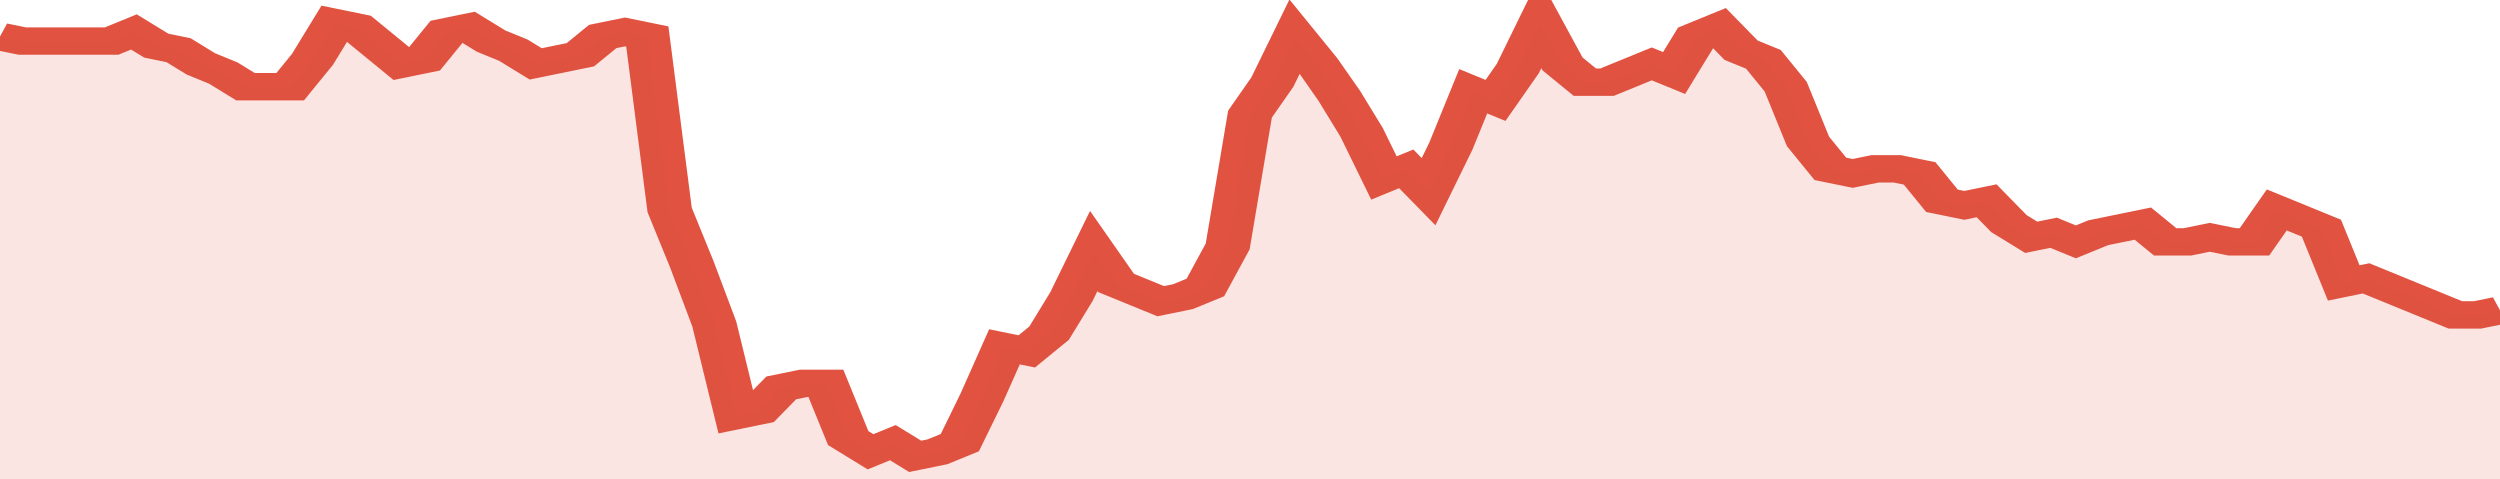
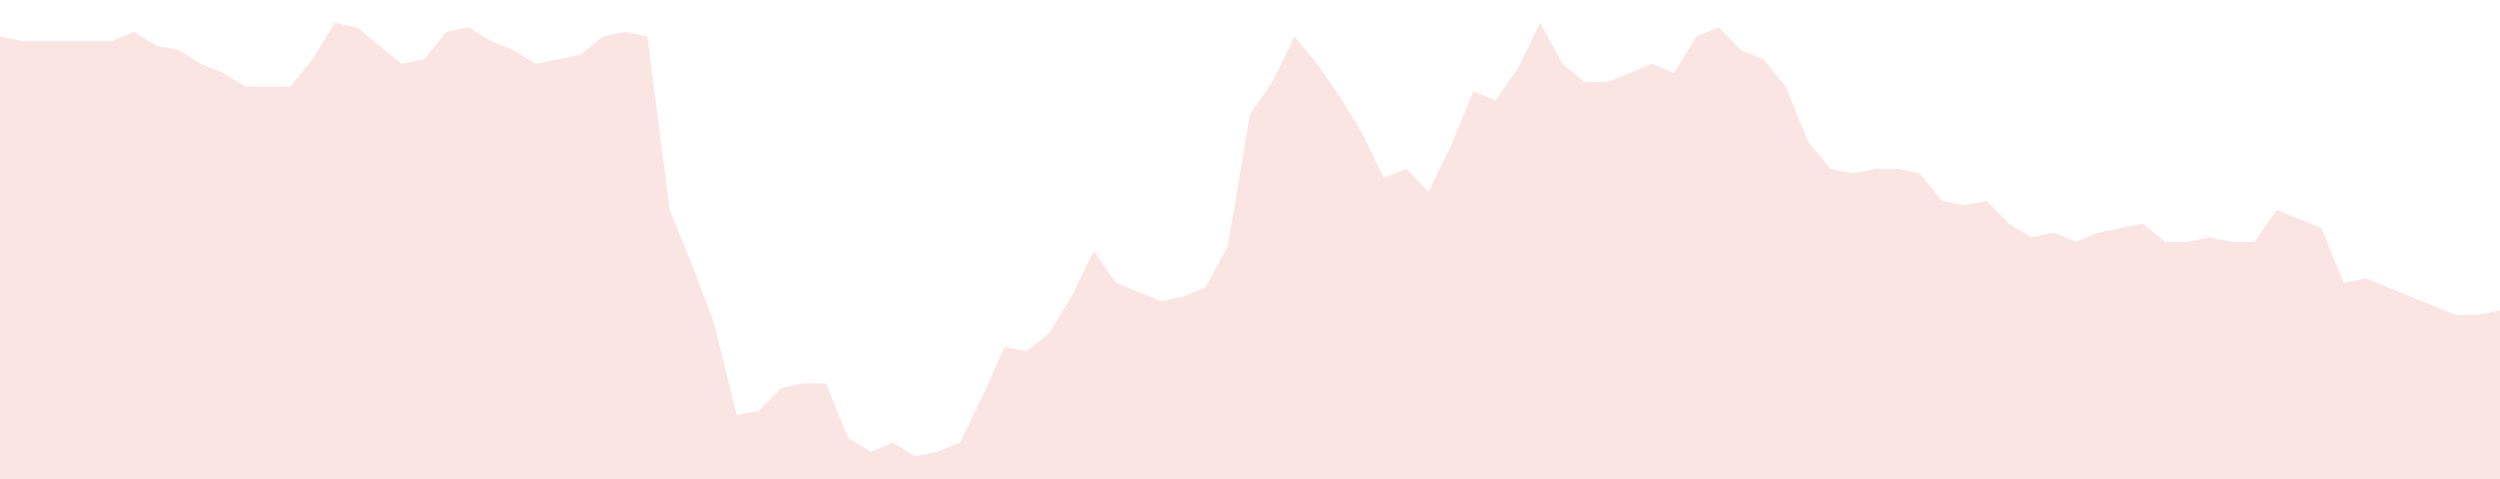
<svg xmlns="http://www.w3.org/2000/svg" viewBox="0 0 336 105" width="120" height="23" preserveAspectRatio="none">
-   <polyline fill="none" stroke="#E15241" stroke-width="6" points="0, 8 3, 9 6, 9 9, 9 12, 9 15, 9 18, 7 21, 10 24, 11 27, 14 30, 16 33, 19 36, 19 39, 19 42, 13 45, 5 48, 6 51, 10 54, 14 57, 13 60, 7 63, 6 66, 9 69, 11 72, 14 75, 13 78, 12 81, 8 84, 7 87, 8 90, 46 93, 58 96, 71 99, 91 102, 90 105, 85 108, 84 111, 84 114, 96 117, 99 120, 97 123, 100 126, 99 129, 97 132, 87 135, 76 138, 77 141, 73 144, 65 147, 55 150, 62 153, 64 156, 66 159, 65 162, 63 165, 54 168, 25 171, 18 174, 8 177, 14 180, 21 183, 29 186, 39 189, 37 192, 42 195, 32 198, 20 201, 22 204, 15 207, 5 210, 14 213, 18 216, 18 219, 16 222, 14 225, 16 228, 8 231, 6 234, 11 237, 13 240, 19 243, 31 246, 37 249, 38 252, 37 255, 37 258, 38 261, 44 264, 45 267, 44 270, 49 273, 52 276, 51 279, 53 282, 51 285, 50 288, 49 291, 53 294, 53 297, 52 300, 53 303, 53 306, 46 309, 48 312, 50 315, 62 318, 61 321, 63 324, 65 327, 67 330, 69 333, 69 336, 68 336, 68 "> </polyline>
  <polygon fill="#E15241" opacity="0.15" points="0, 105 0, 8 3, 9 6, 9 9, 9 12, 9 15, 9 18, 7 21, 10 24, 11 27, 14 30, 16 33, 19 36, 19 39, 19 42, 13 45, 5 48, 6 51, 10 54, 14 57, 13 60, 7 63, 6 66, 9 69, 11 72, 14 75, 13 78, 12 81, 8 84, 7 87, 8 90, 46 93, 58 96, 71 99, 91 102, 90 105, 85 108, 84 111, 84 114, 96 117, 99 120, 97 123, 100 126, 99 129, 97 132, 87 135, 76 138, 77 141, 73 144, 65 147, 55 150, 62 153, 64 156, 66 159, 65 162, 63 165, 54 168, 25 171, 18 174, 8 177, 14 180, 21 183, 29 186, 39 189, 37 192, 42 195, 32 198, 20 201, 22 204, 15 207, 5 210, 14 213, 18 216, 18 219, 16 222, 14 225, 16 228, 8 231, 6 234, 11 237, 13 240, 19 243, 31 246, 37 249, 38 252, 37 255, 37 258, 38 261, 44 264, 45 267, 44 270, 49 273, 52 276, 51 279, 53 282, 51 285, 50 288, 49 291, 53 294, 53 297, 52 300, 53 303, 53 306, 46 309, 48 312, 50 315, 62 318, 61 321, 63 324, 65 327, 67 330, 69 333, 69 336, 68 336, 105 " />
</svg>